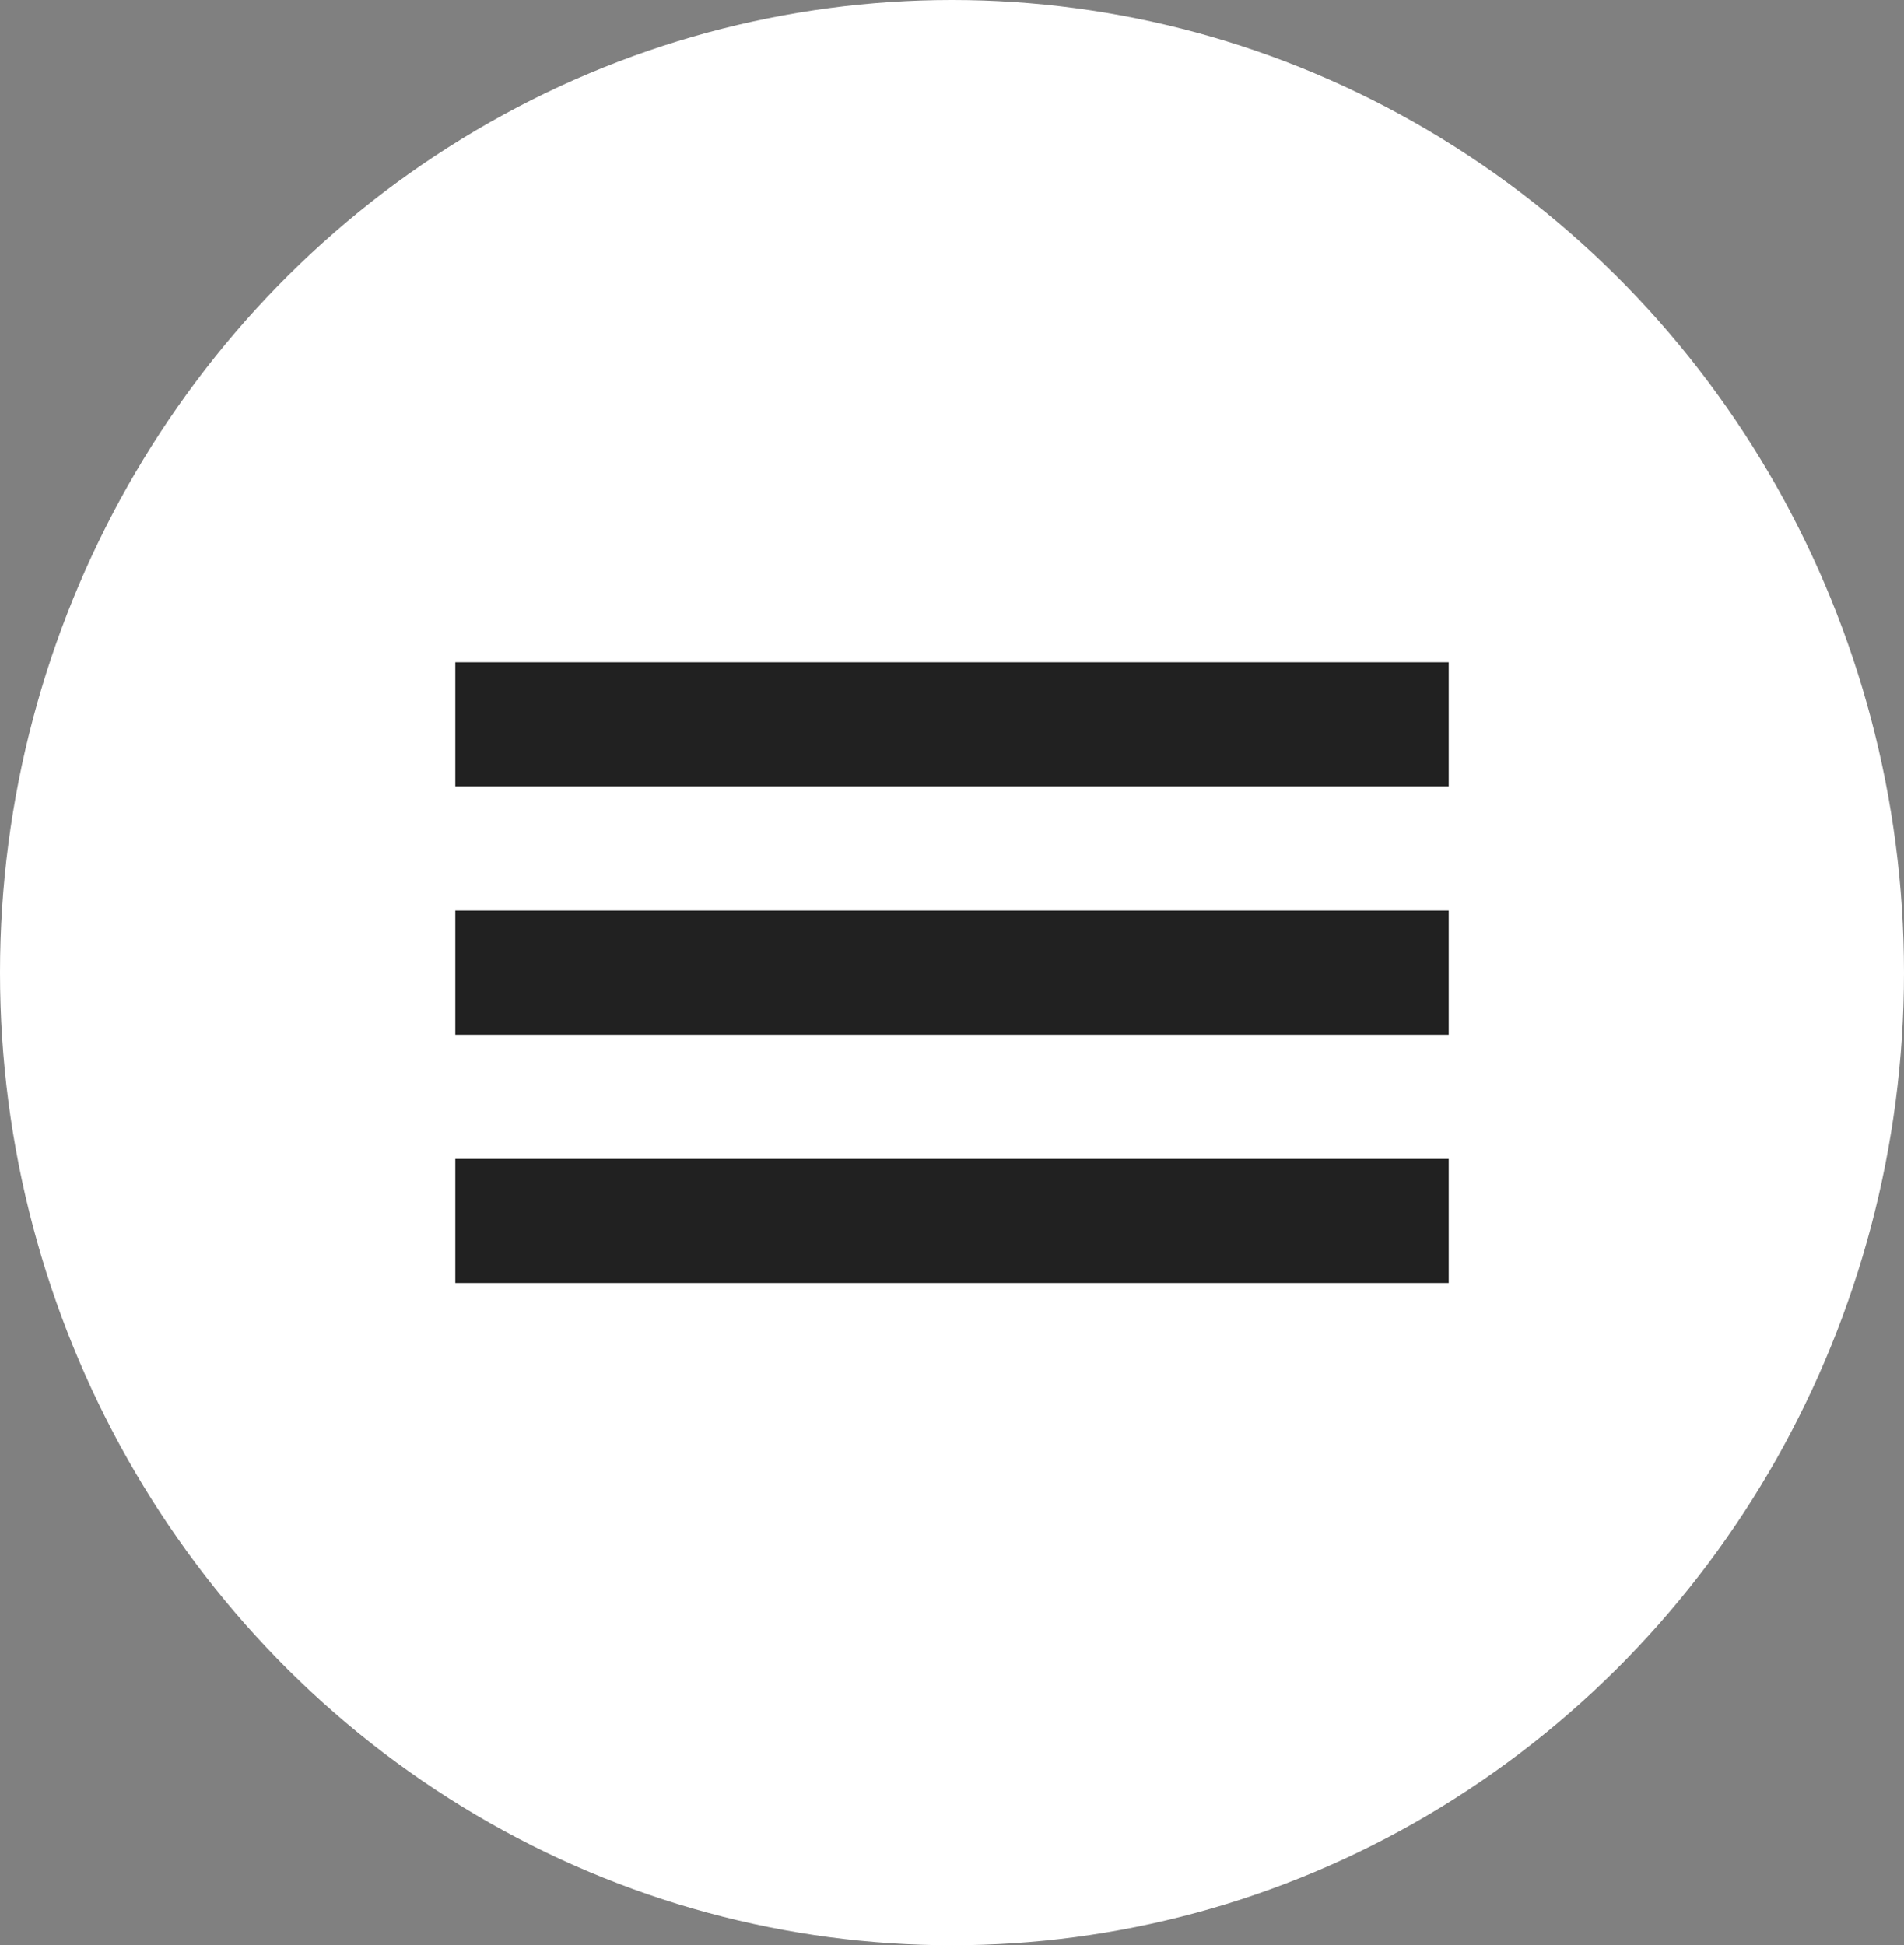
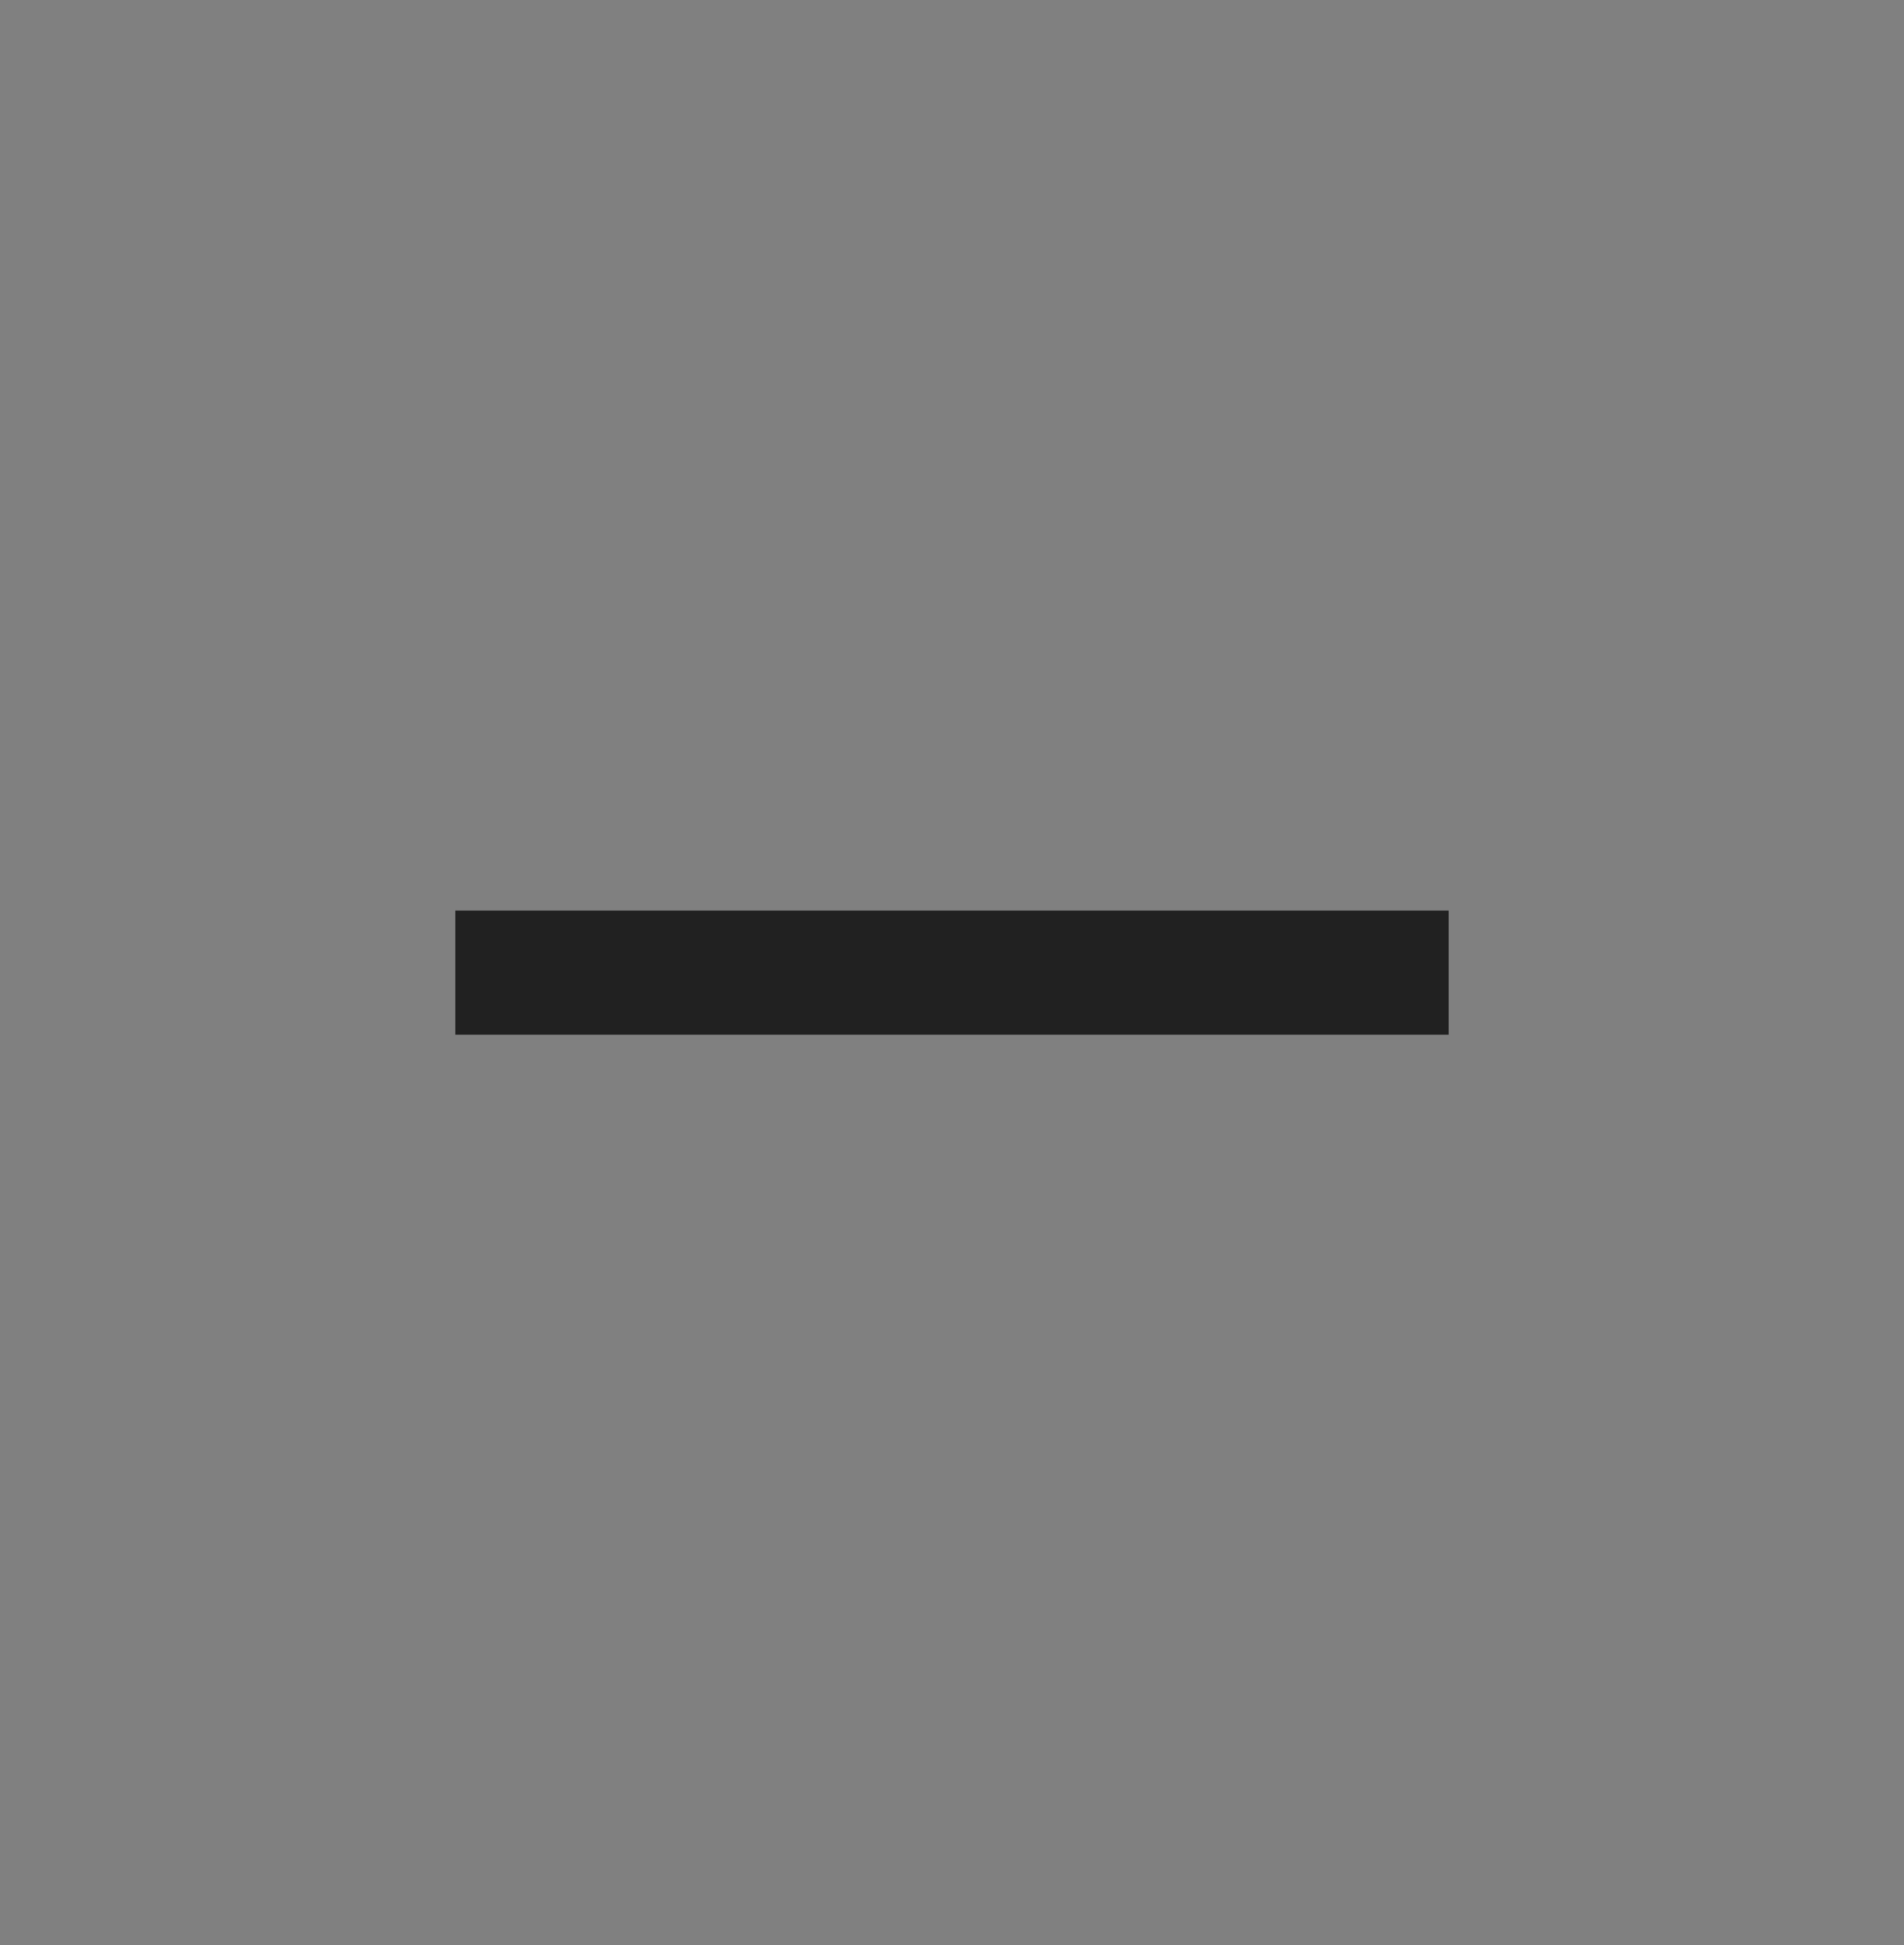
<svg xmlns="http://www.w3.org/2000/svg" width="46" height="47" viewBox="0 0 46 47" fill="none">
  <rect x="0" y="0" width="46" height="47" fill="#808080" stroke="none" />
-   <ellipse cx="23" cy="23.5" rx="23" ry="23.5" fill="white" />
-   <rect x="11" y="16" width="24" height="3" fill="#212121" />
  <rect x="11" y="22" width="24" height="3" fill="#212121" />
-   <rect x="11" y="28" width="24" height="3" fill="#212121" />
</svg>